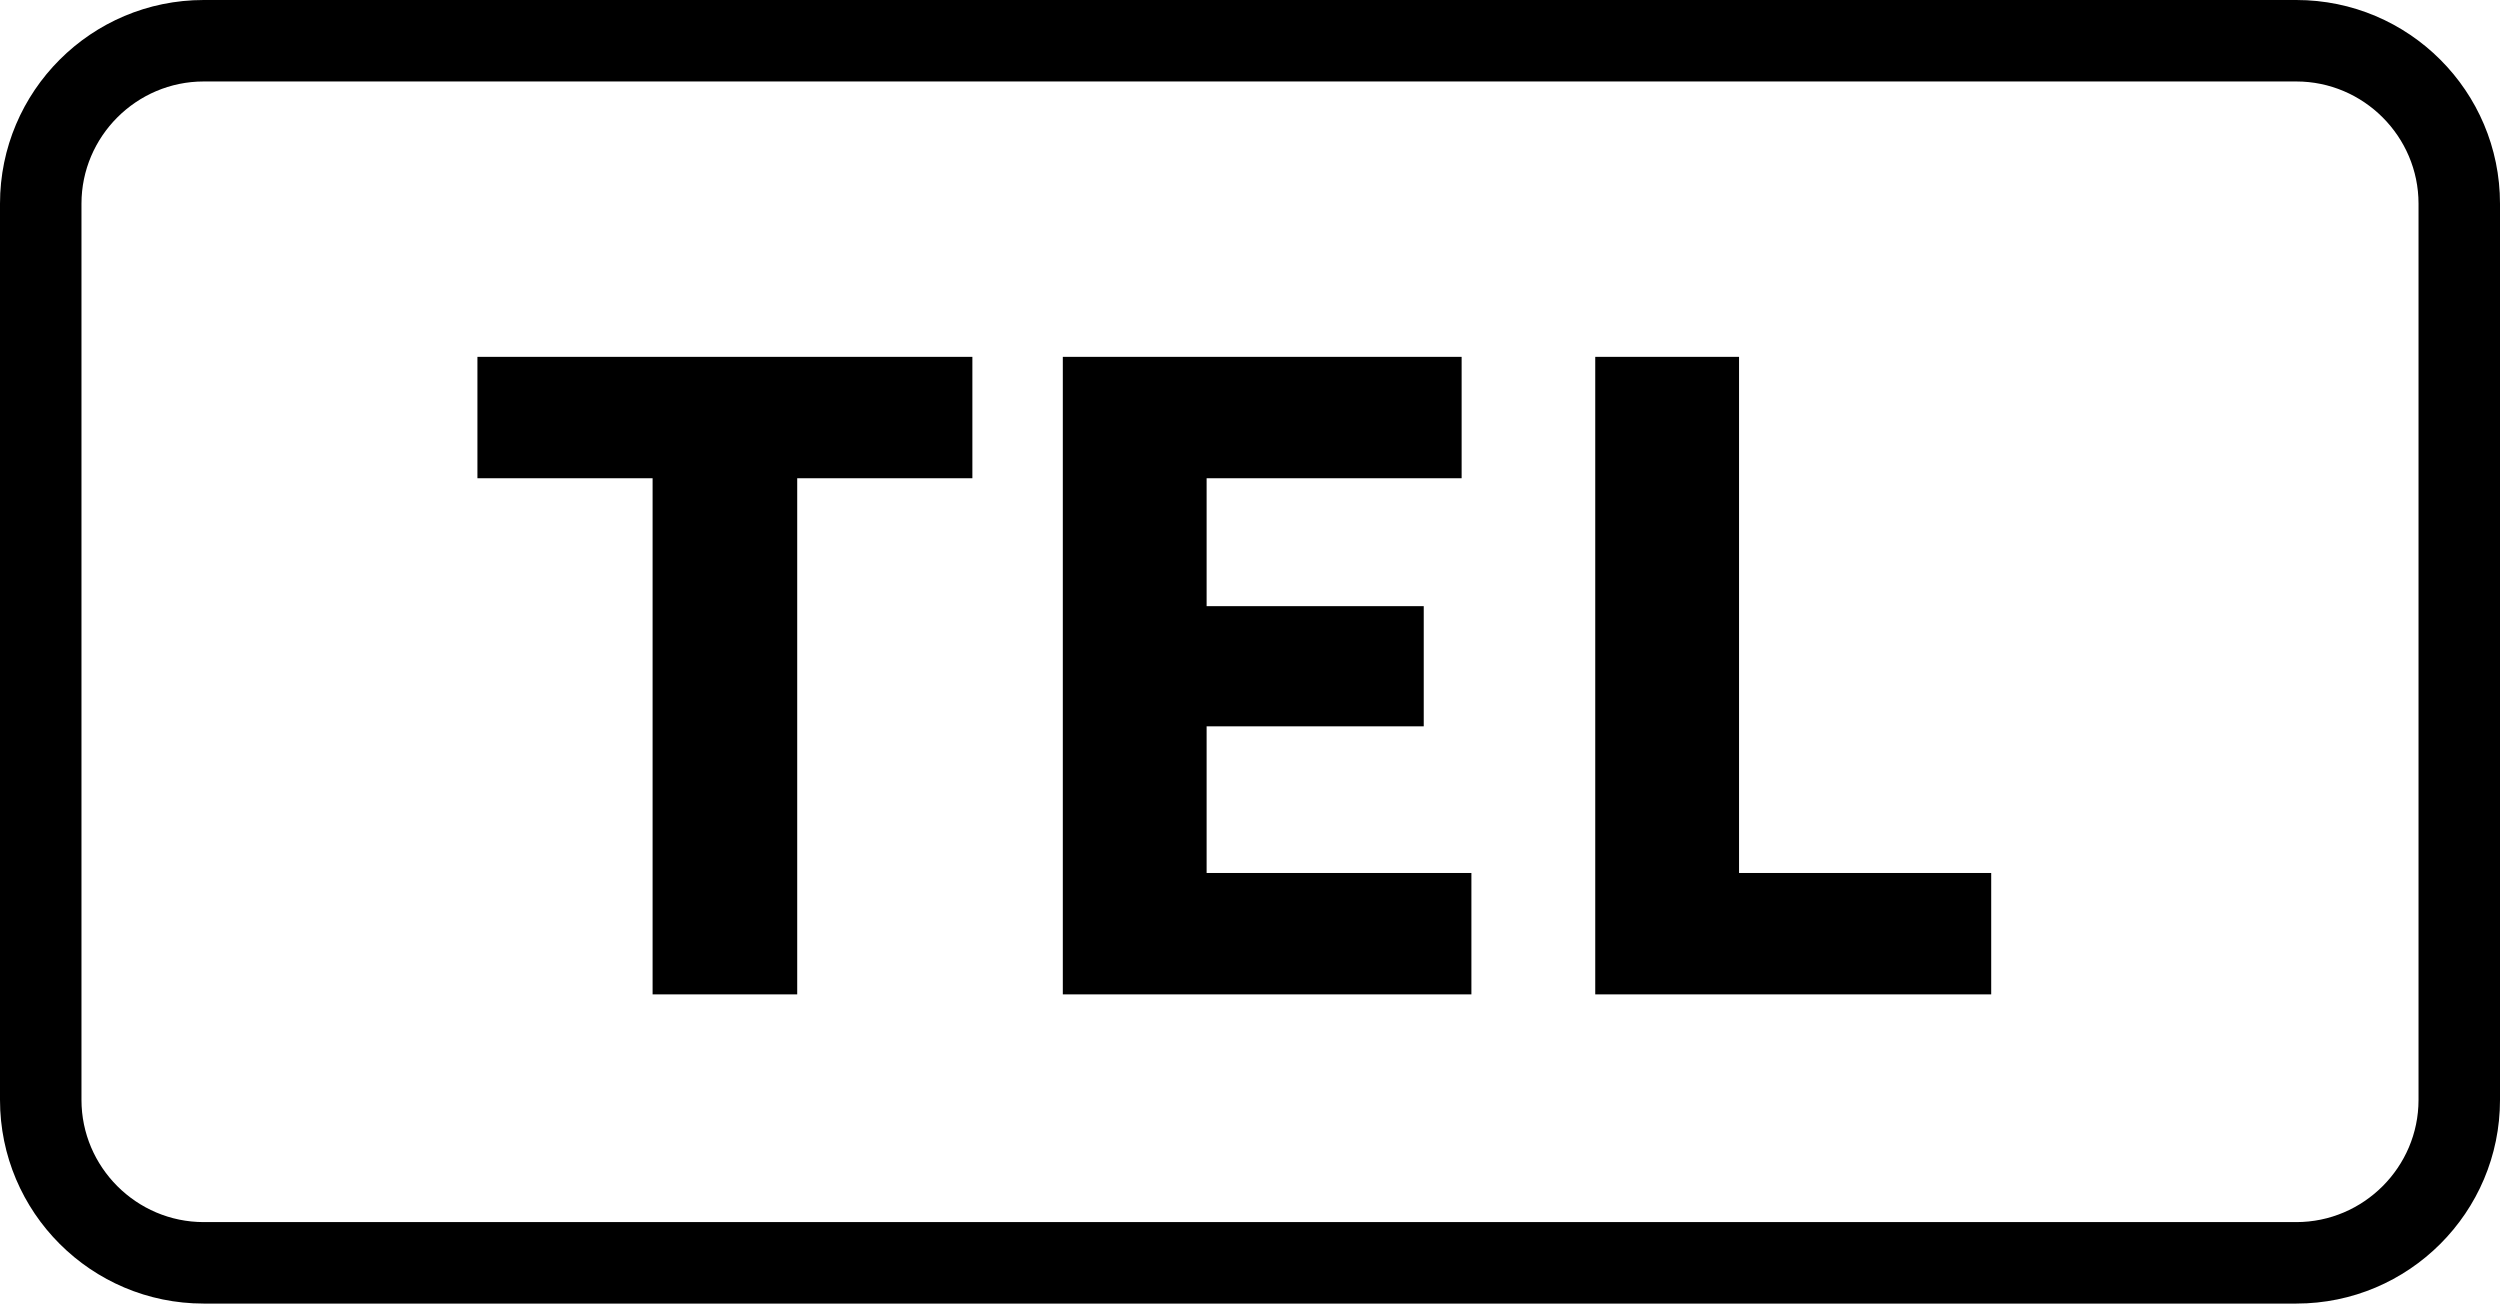
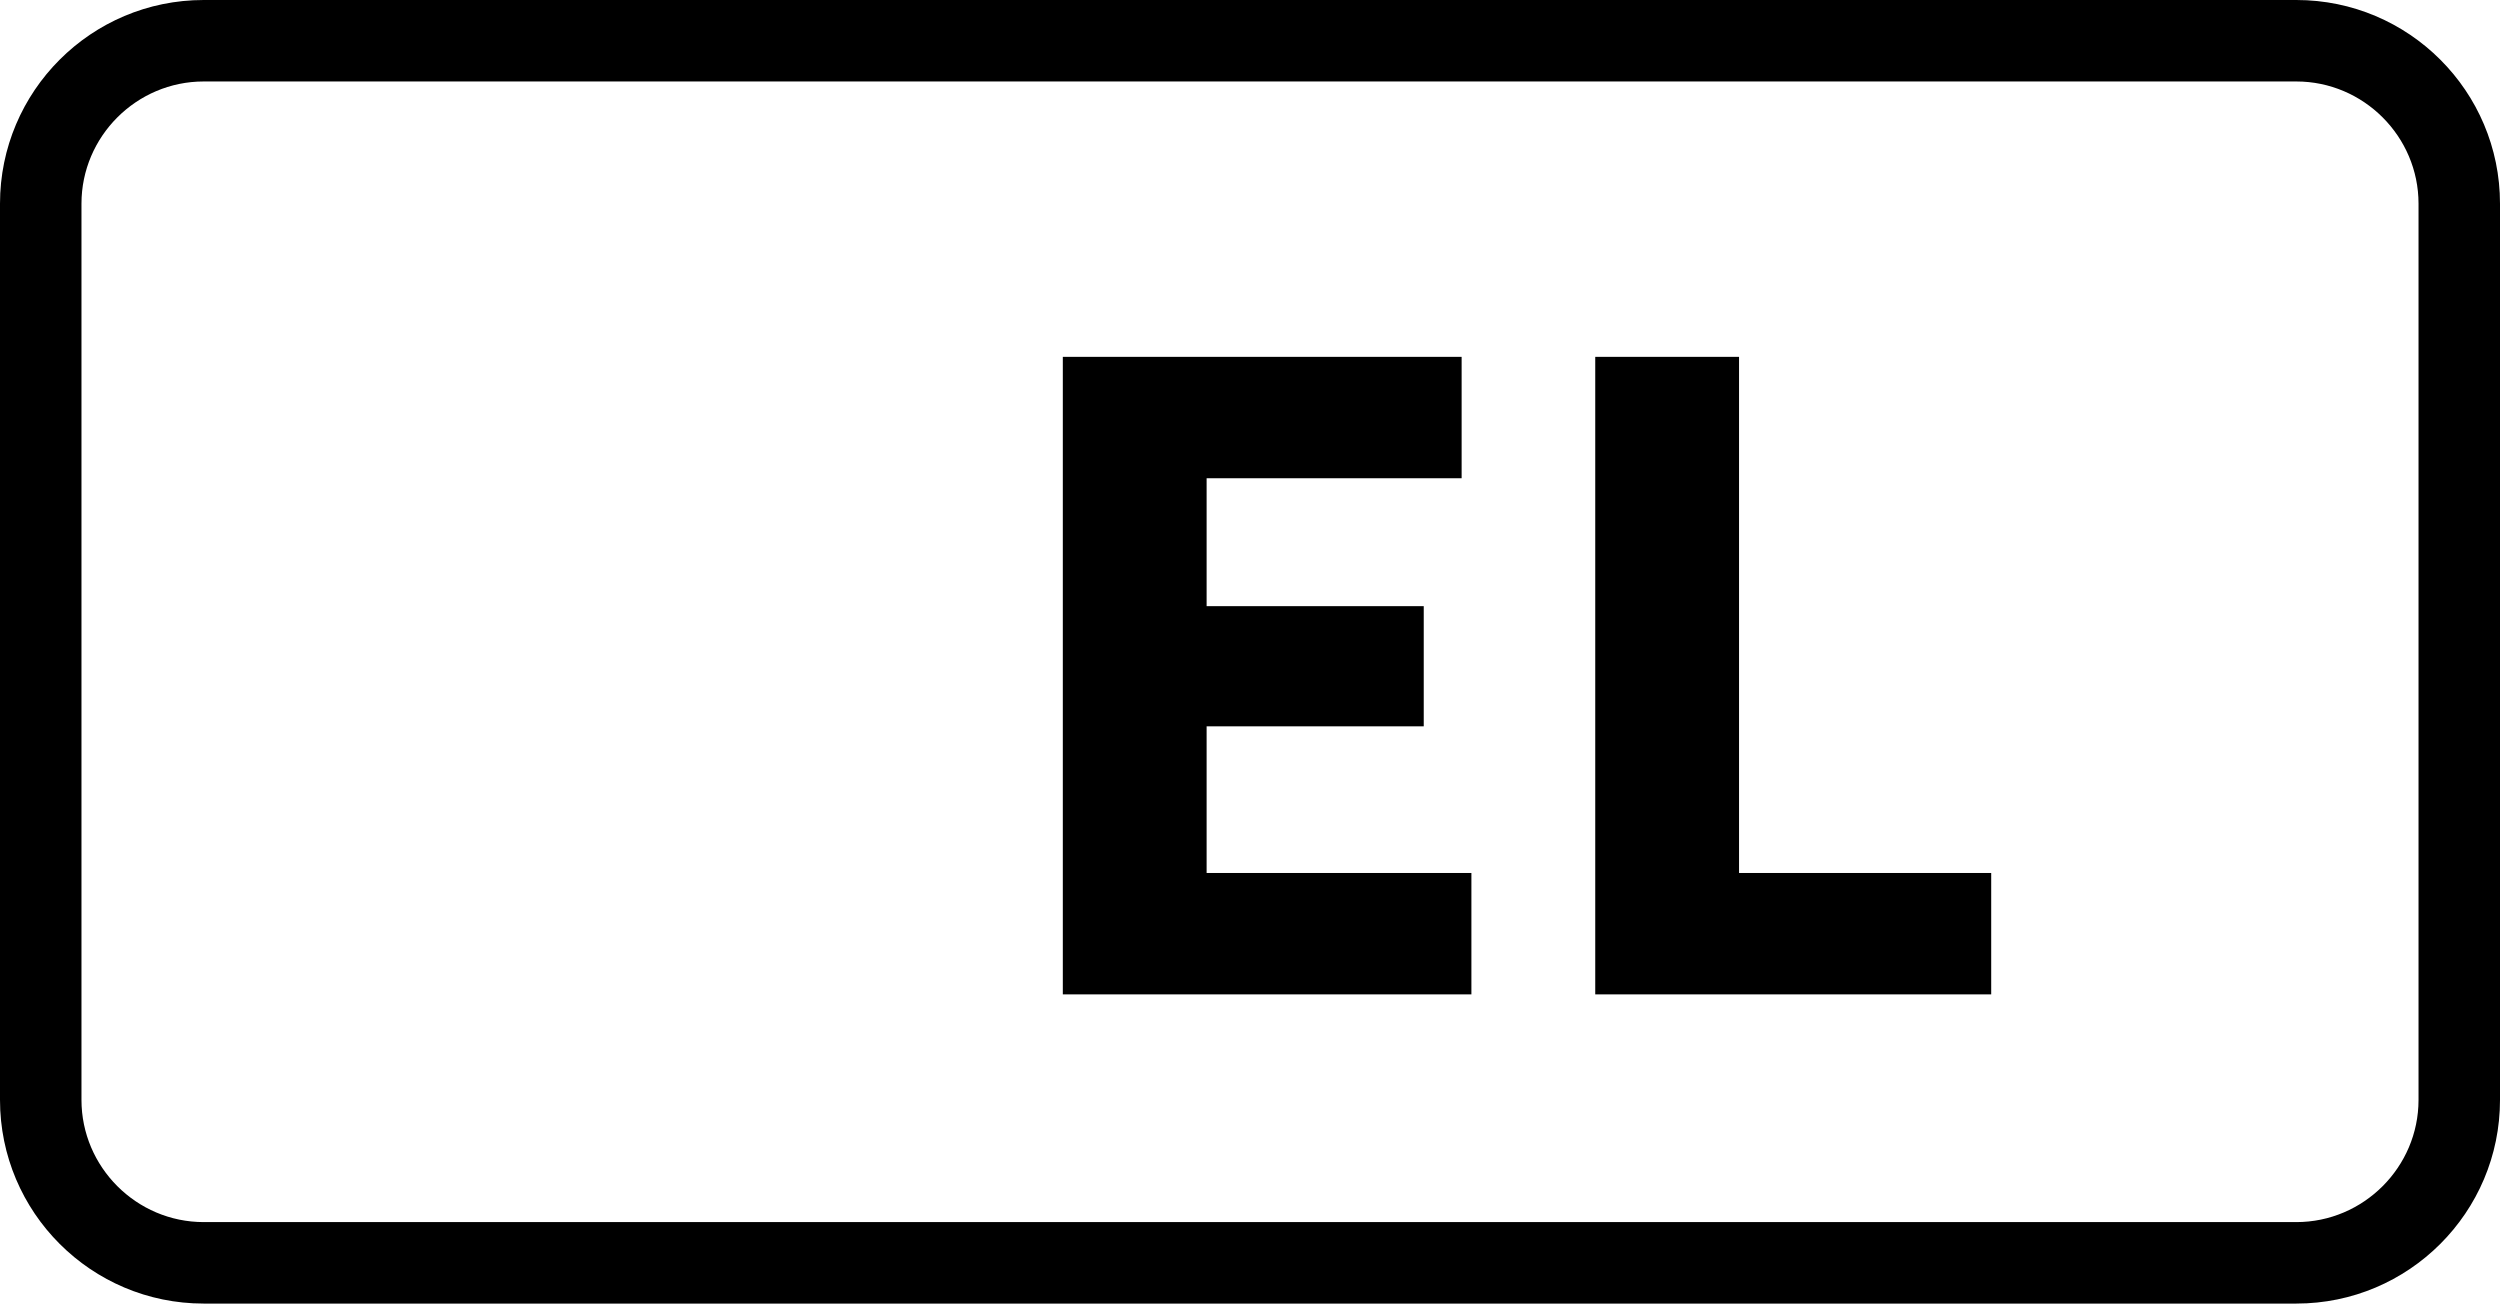
<svg xmlns="http://www.w3.org/2000/svg" id="a" viewBox="0 0 61.37 32">
  <path d="M56.37,2c1.65,0,3,1.35,3,3v22c0,1.65-1.35,3-3,3H5c-1.65,0-3-1.35-3-3V5c0-1.65,1.35-3,3-3h51.37M56.37,0H5C2.24,0,0,2.24,0,5v22C0,29.76,2.24,32,5,32h51.37c2.76,0,5-2.24,5-5V5C61.37,2.24,59.13,0,56.37,0h0Z" />
-   <path d="M16.02,11.74h-4.3v-2.98h12.15v2.98h-4.3v12.67h-3.55v-12.67Z" />
  <path d="M26.09,8.76h9.79v2.98h-6.26v3.14h5.33v2.95h-5.33v3.6h6.5v2.98h-10.03v-15.65Z" />
  <path d="M39.16,8.76h3.53v12.67h6.19v2.98h-9.72v-15.65Z" />
</svg>